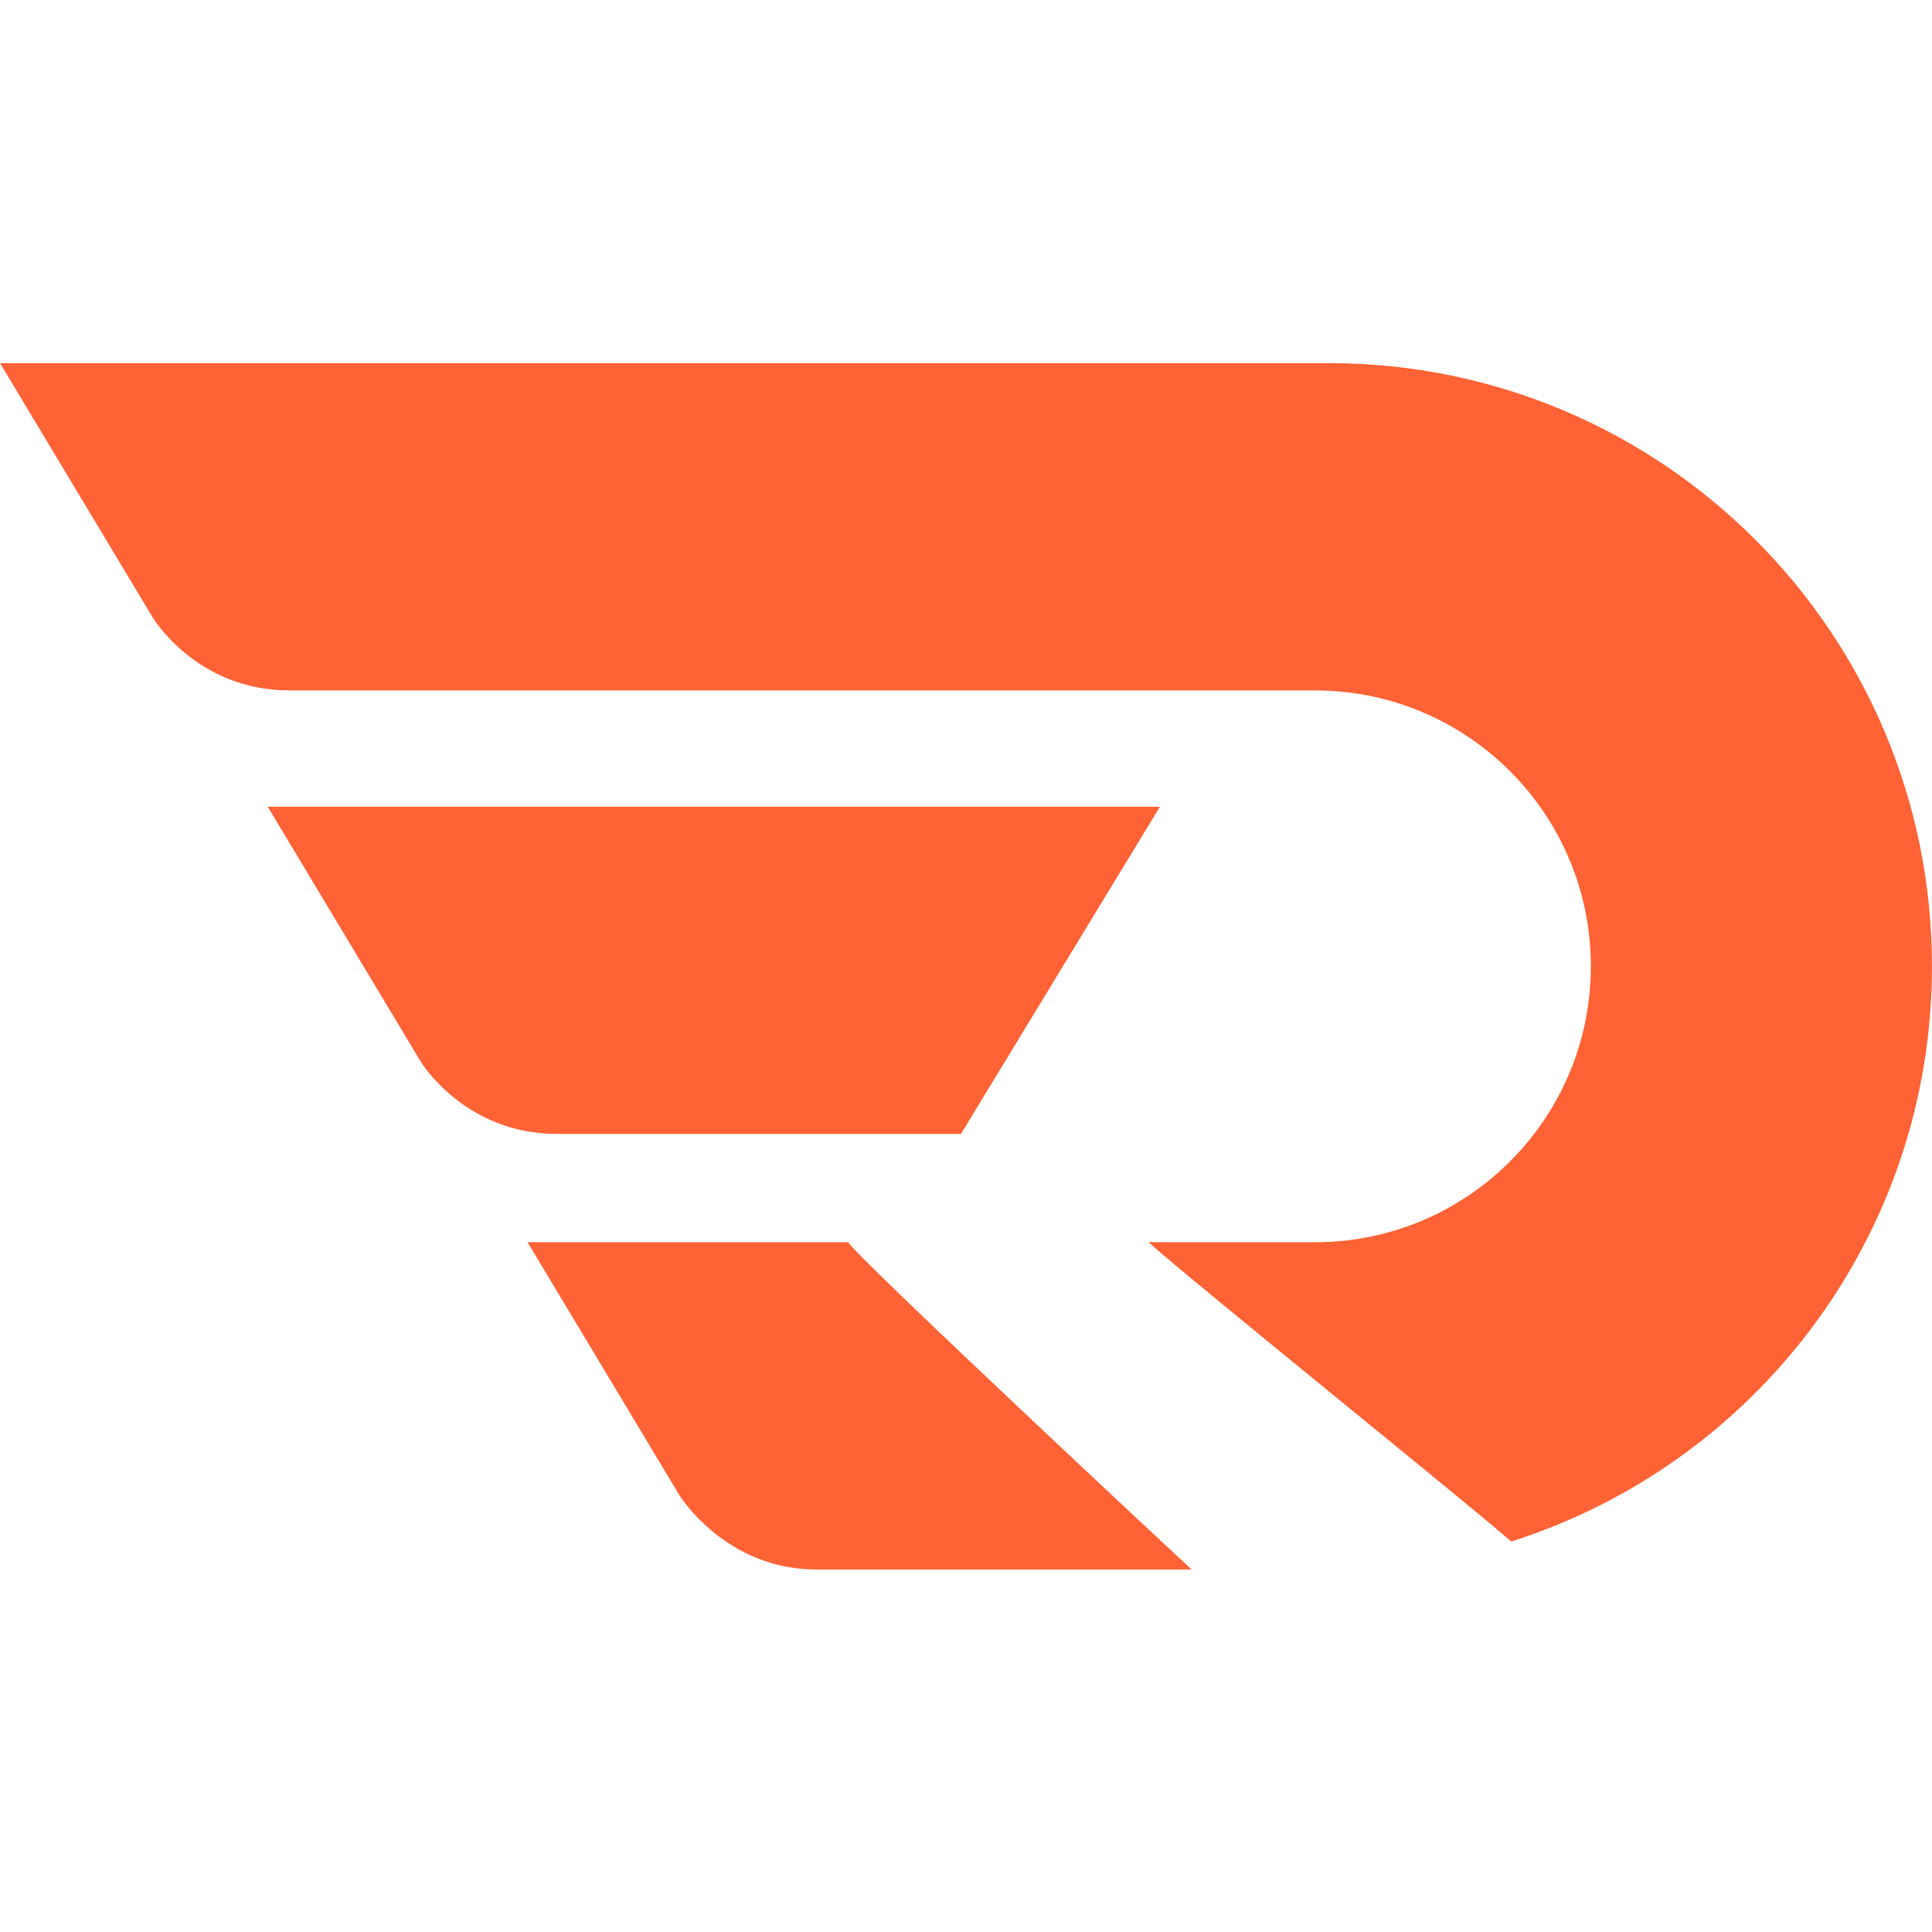
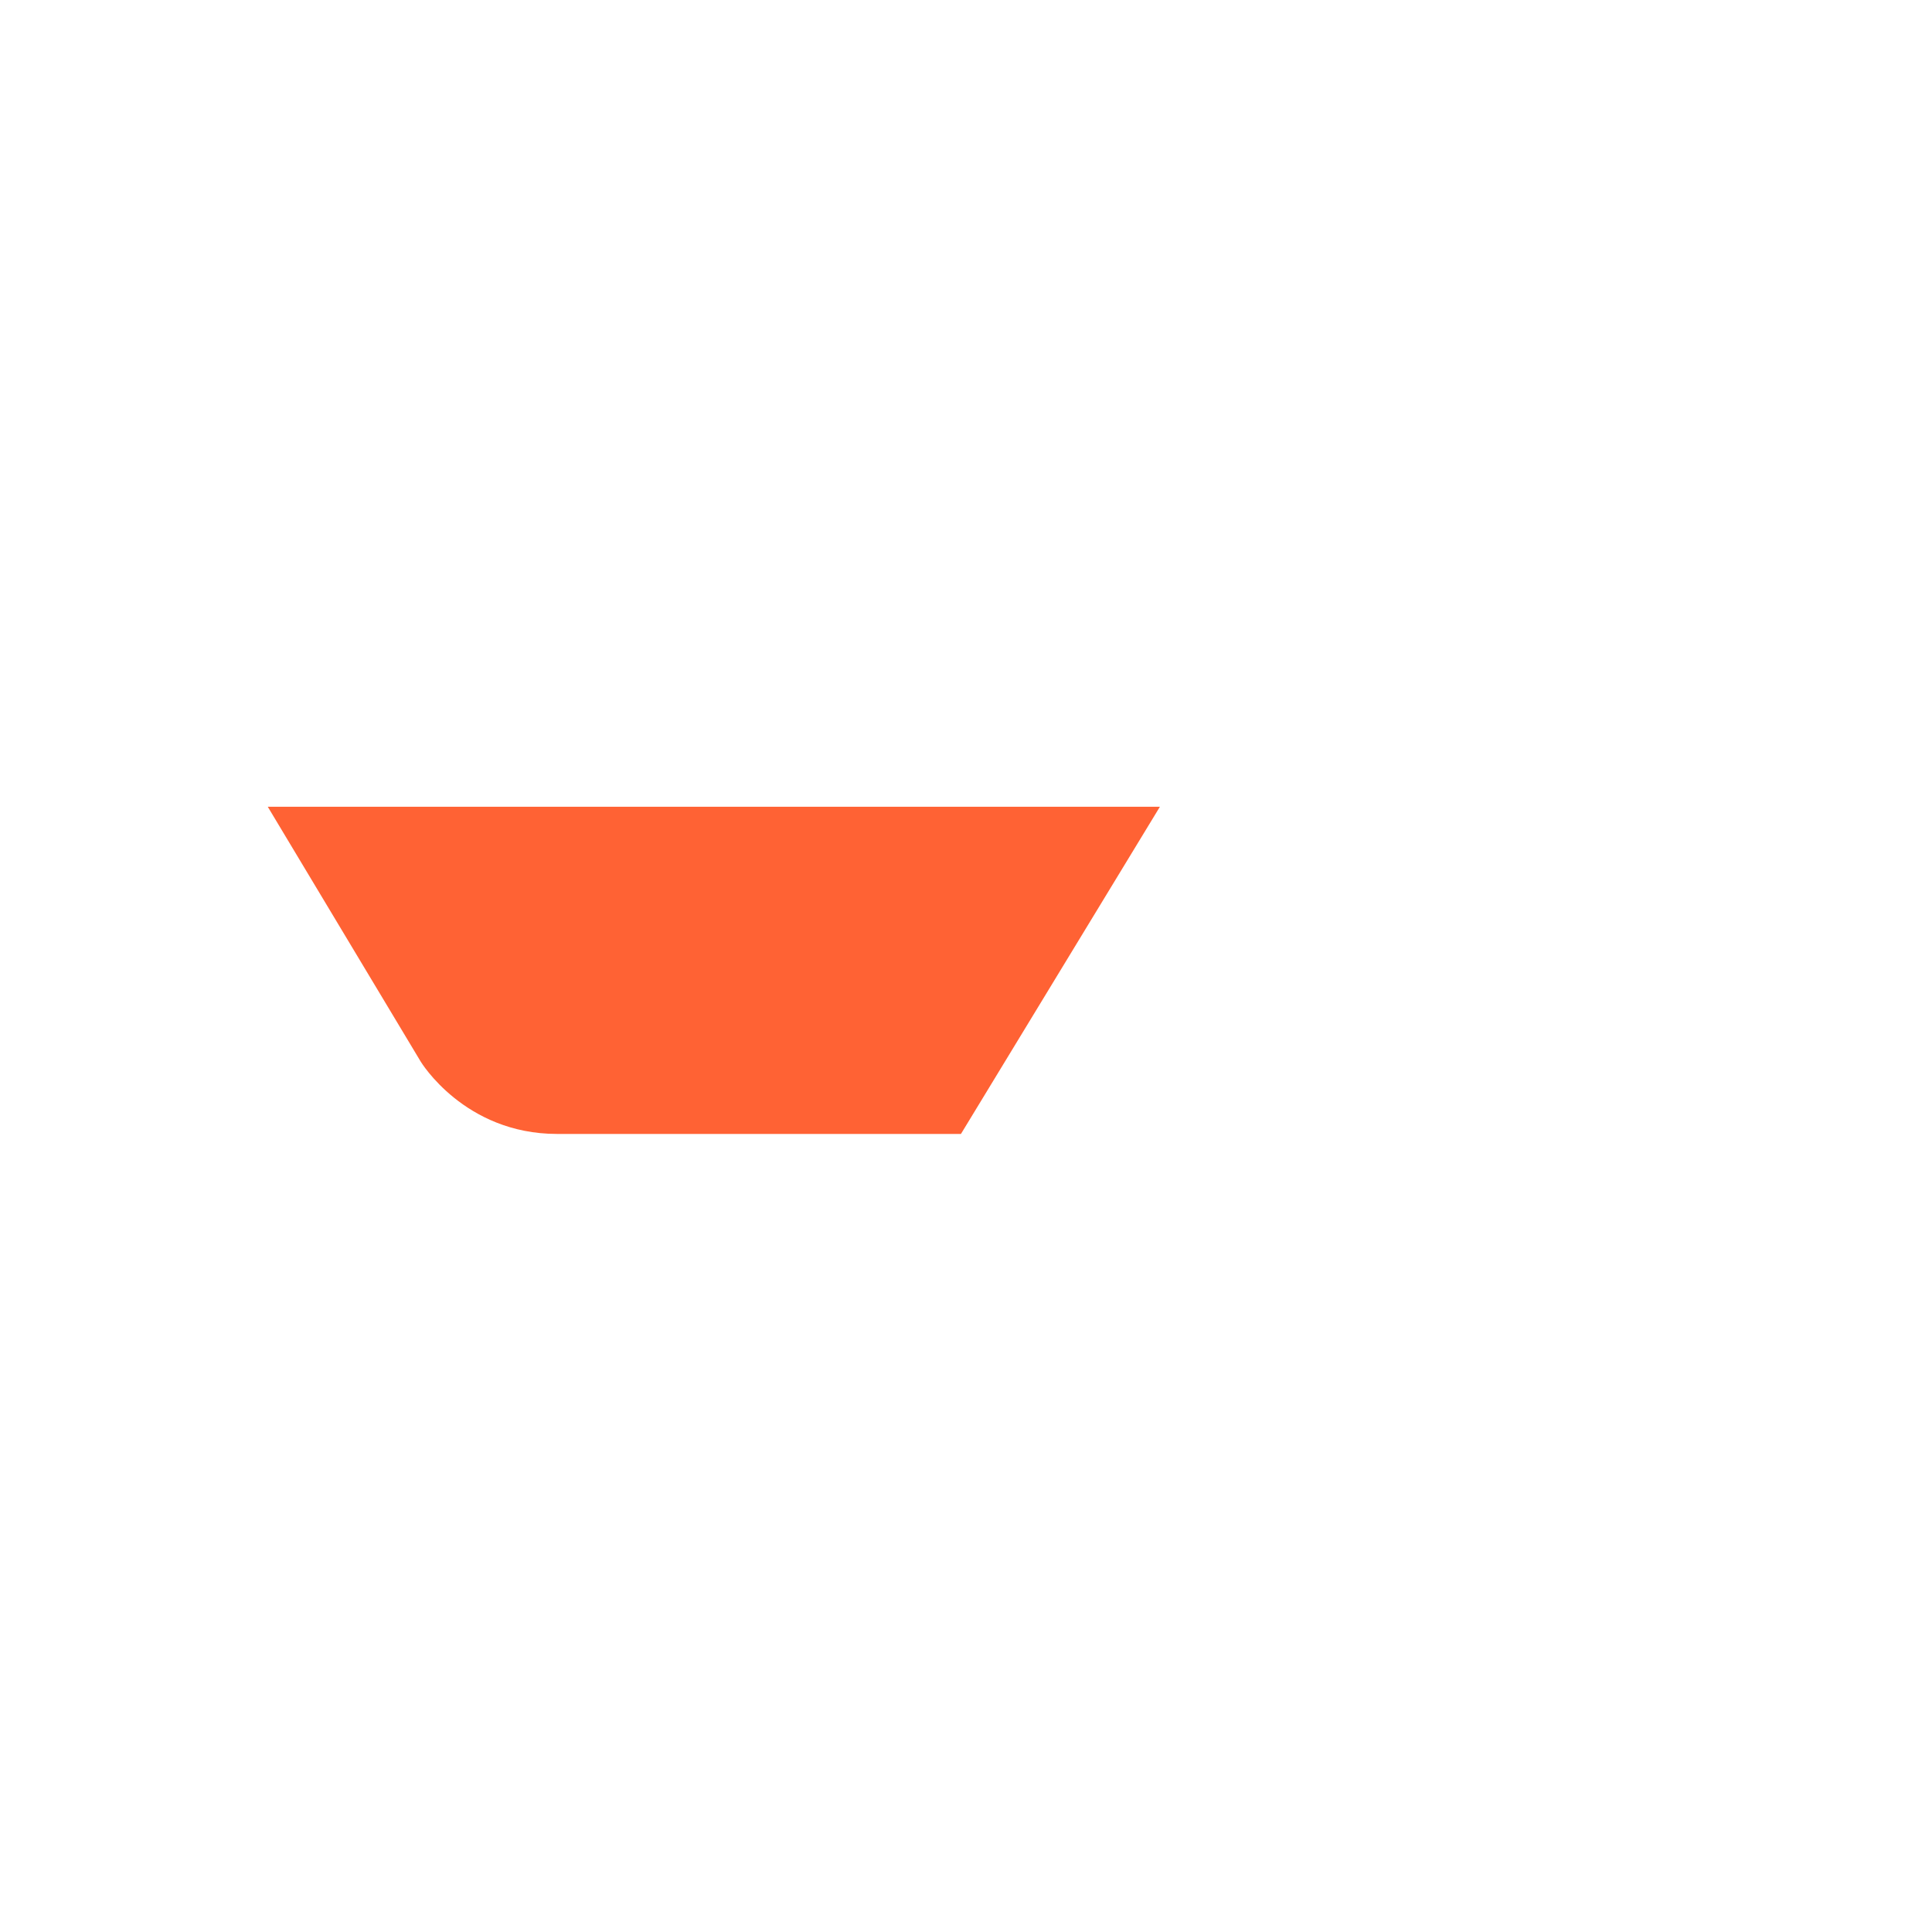
<svg xmlns="http://www.w3.org/2000/svg" width="798" height="798" viewBox="0 0 798 798" fill="none">
-   <path d="M0.018 150L63.159 255.193C63.159 255.193 81.189 285.175 119.567 285.175H543.131C606.068 285.175 657.09 336.193 657.09 399.133C657.09 452.815 619.97 497.829 569.998 509.907C561.383 511.989 552.386 513.092 543.131 513.092H474.401C493.034 529.823 607.107 621.636 624.185 636.706C724.995 604.807 797.981 510.49 797.982 399.133C797.986 261.548 686.561 150 548.975 150H0.018ZM217.899 513.092L280.659 617.649C280.87 617.987 299.517 647.873 336.431 648.267H492.187C491.499 647.727 352.243 517.859 350.406 513.092H217.899Z" fill="#FF6234" />
  <path d="M479.095 333.217H110.595L173.755 438.458C173.755 438.458 191.736 468.367 230.109 468.367H396.913L479.095 333.217Z" fill="#FF6234" />
</svg>